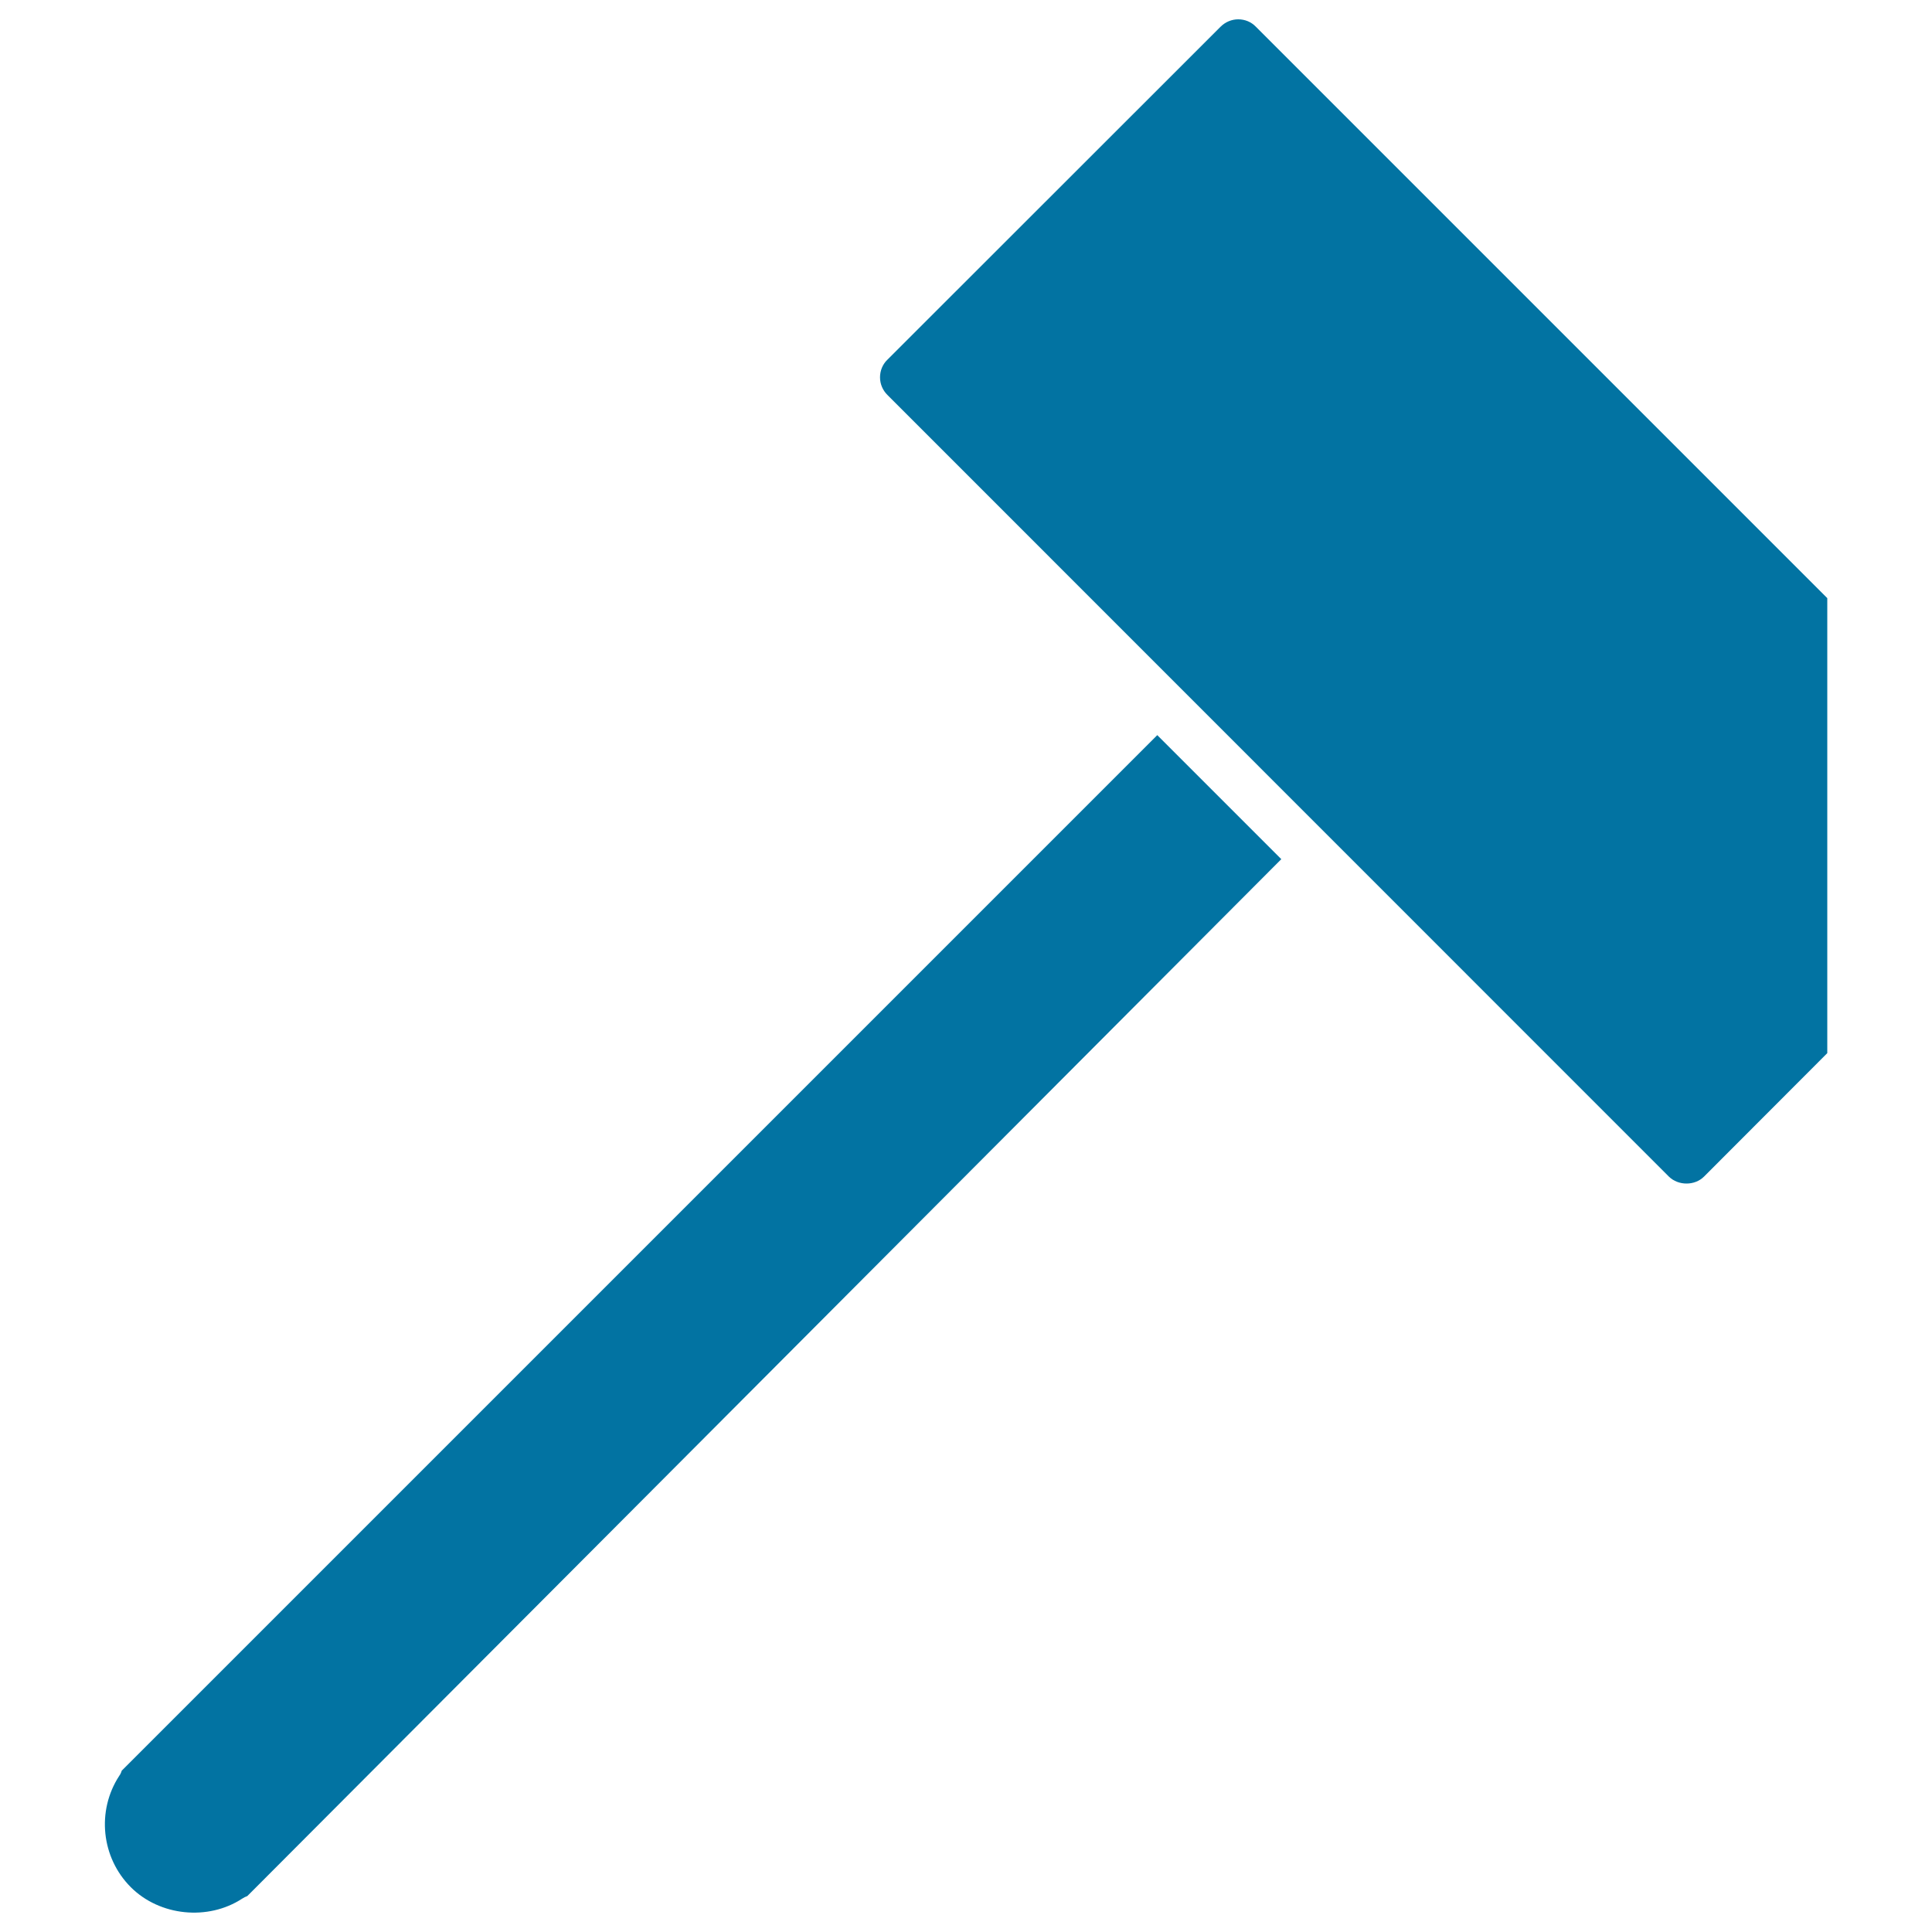
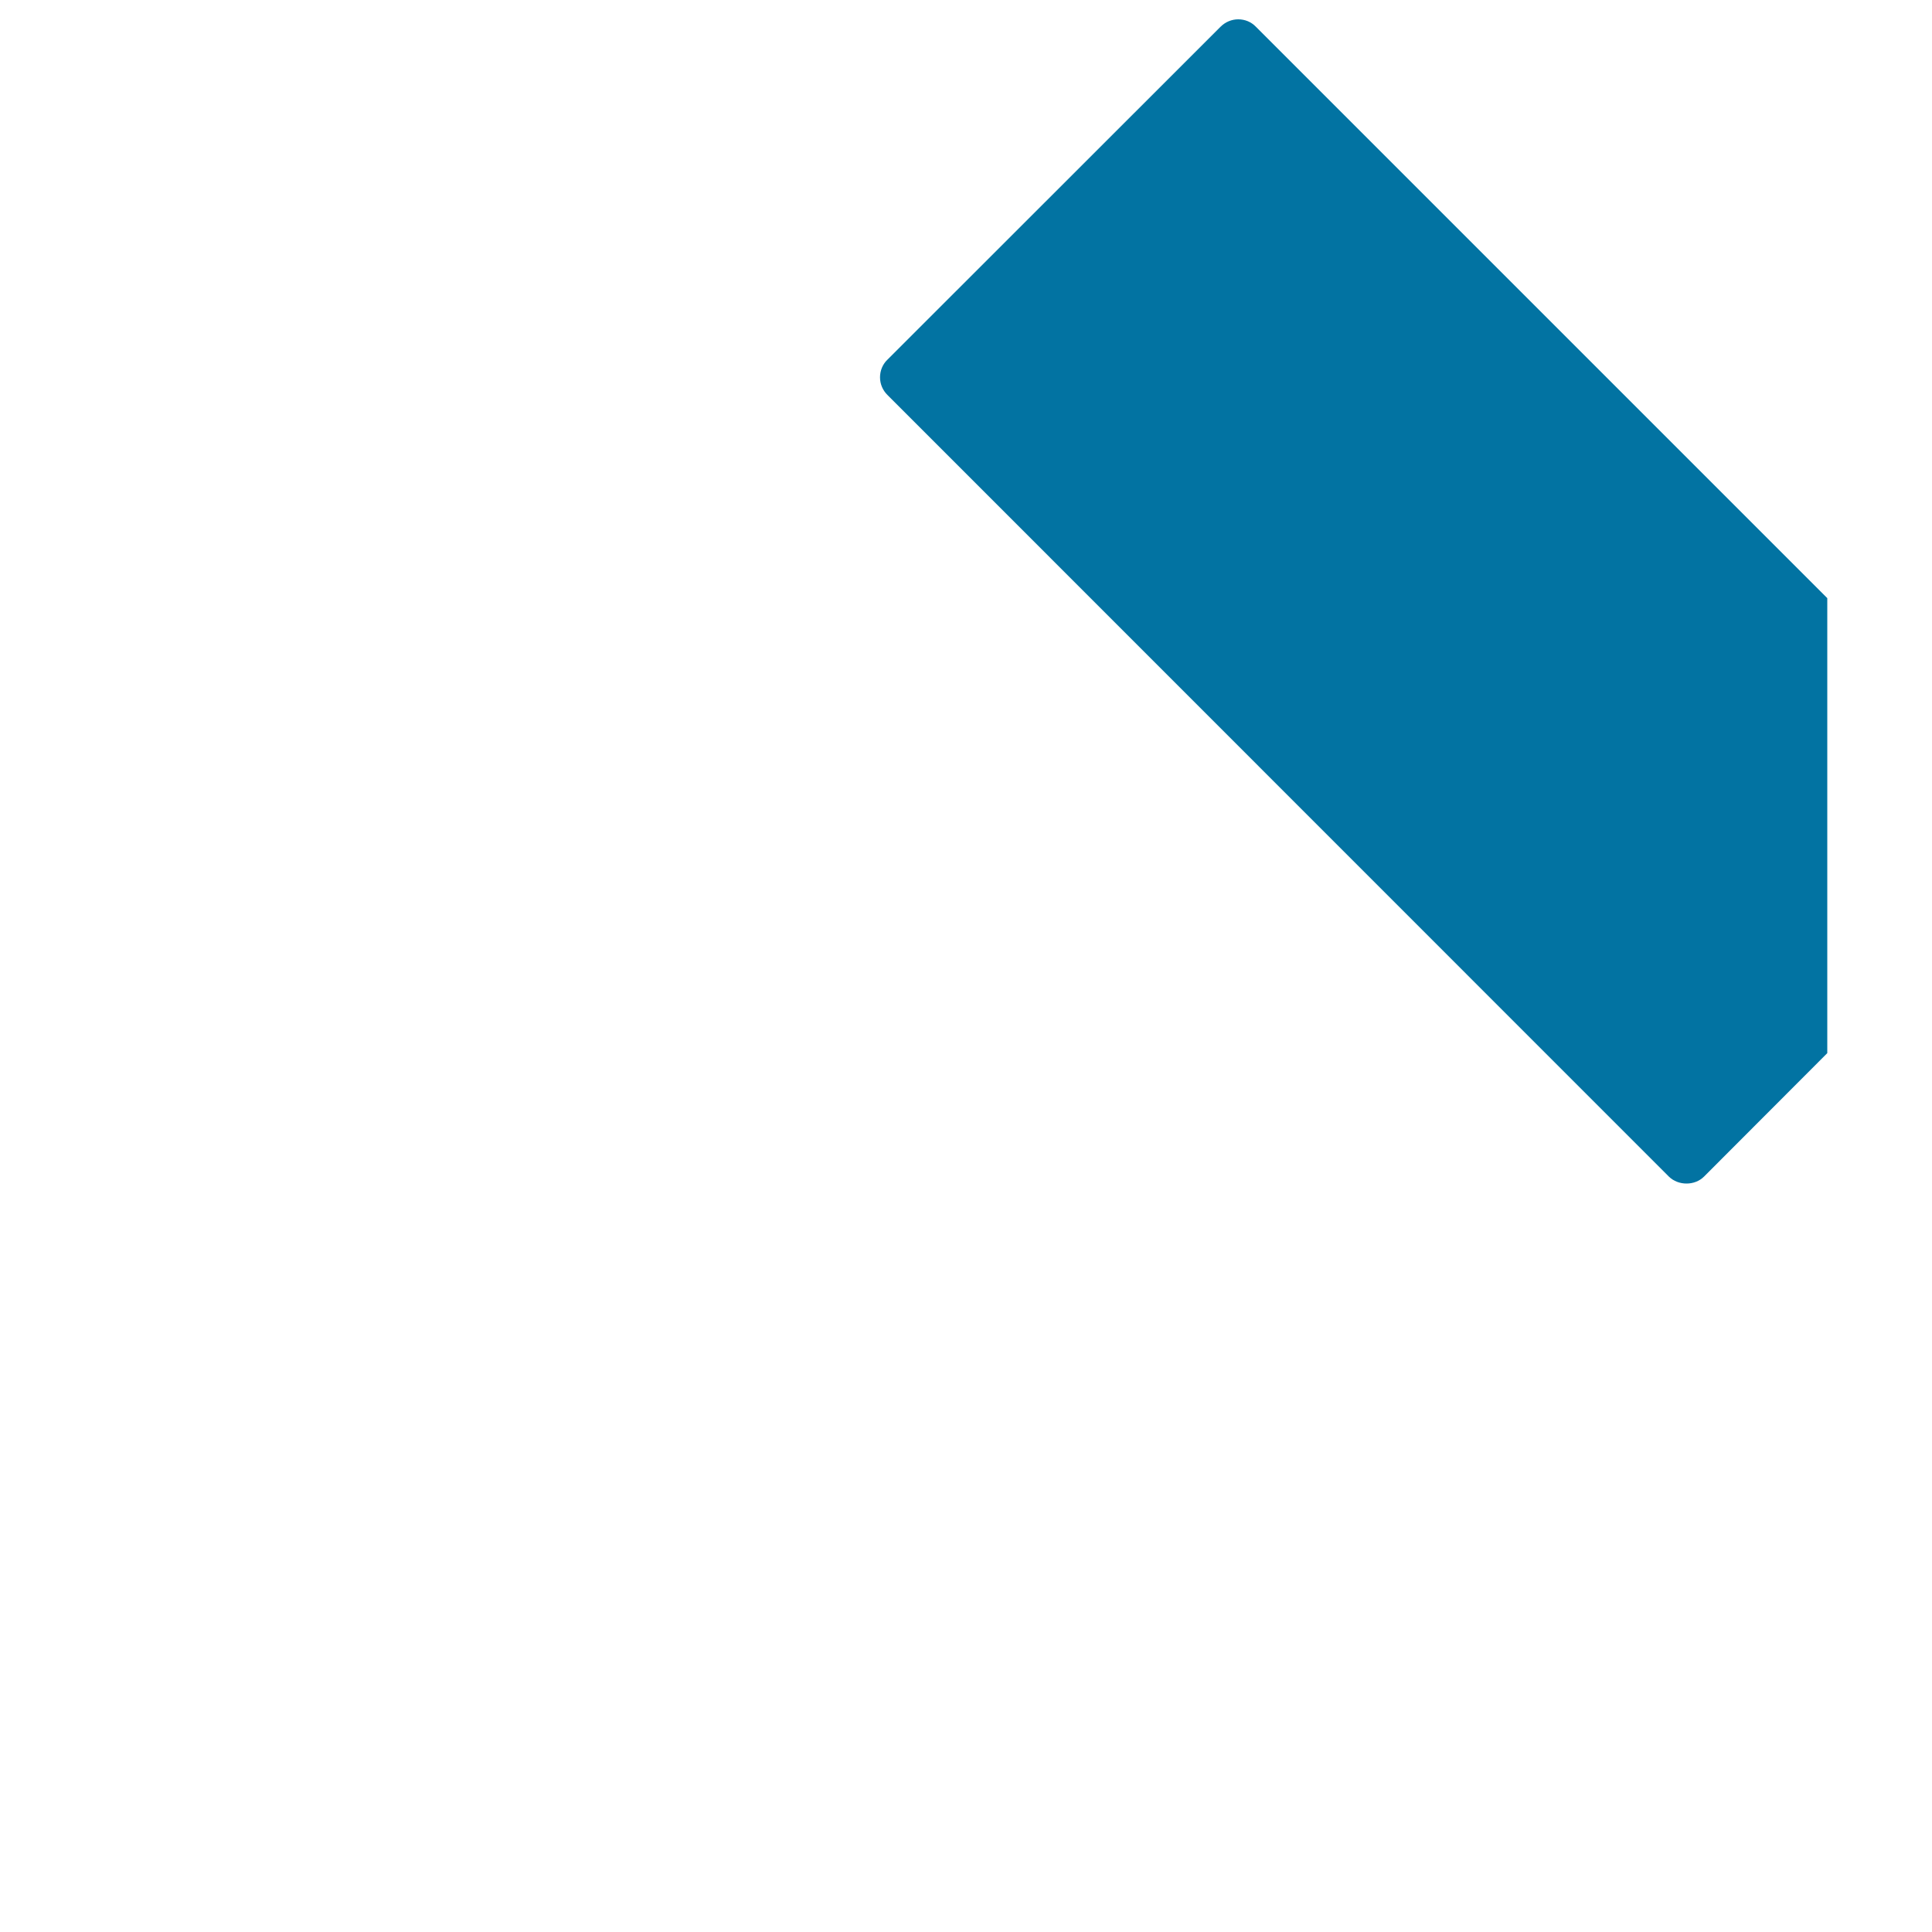
<svg xmlns="http://www.w3.org/2000/svg" viewBox="0 0 1000 1000" style="fill:#0273a2">
  <title>Hammer Big Shape Outline SVG icon</title>
  <g>
-     <path d="M132.9,976.5c-0.2,0.2-0.3,0.3-0.5,0.5l-4.4,4.4c-0.9,0.3-1.8,0.8-2.6,1.3c-17.7,11.6-42.7,9.1-57.7-5.9c-15.3-15.3-17.8-39.5-6-57.6c0.6-0.8,1-1.7,1.3-2.7l536-536l64.2,64.2C441.1,667.5,139.7,969.7,132.9,976.5z" />
    <path d="M945.8,545.1l-63.8,63.9c-4.8,4.8-13.3,4.8-18.2,0L459.3,204.4c-2.4-2.4-3.8-5.6-3.8-9.1c0-3.4,1.3-6.7,3.8-9.1L631.8,13.8c2.4-2.4,5.7-3.8,9.1-3.8c3.4,0,6.7,1.3,9.1,3.8l295.8,295.8L945.8,545.1L945.8,545.1z" />
  </g>
</svg>